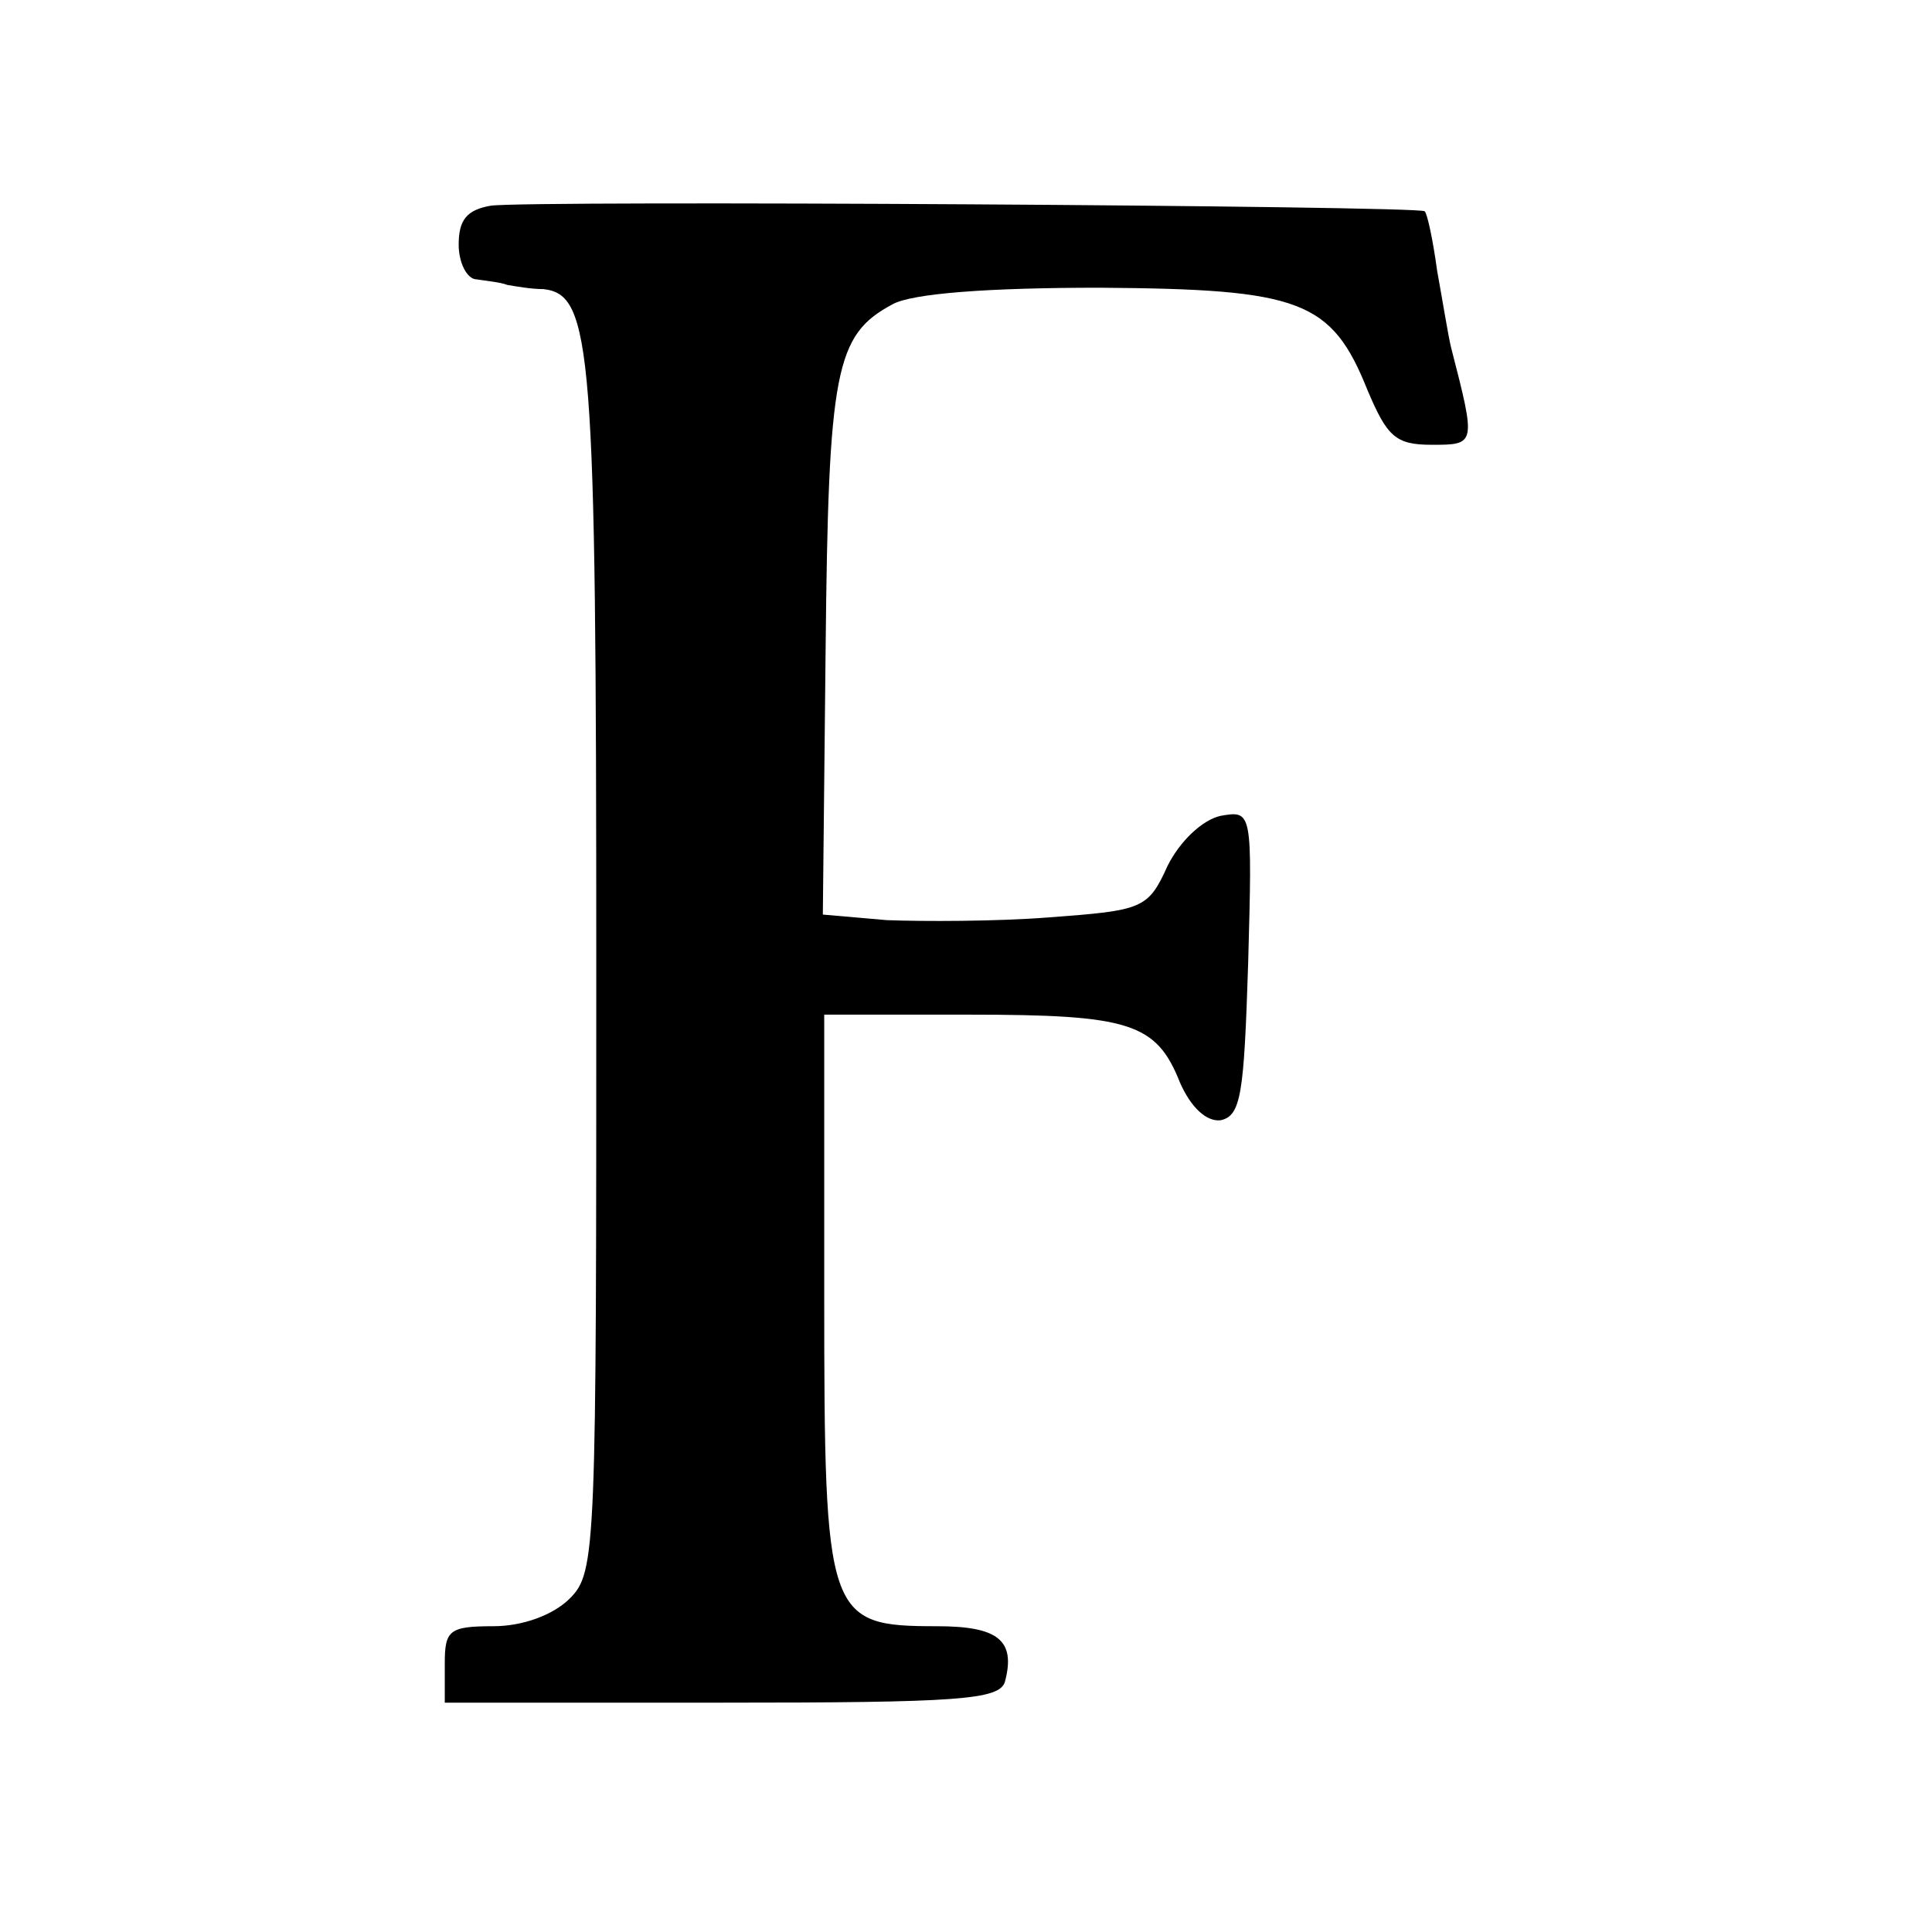
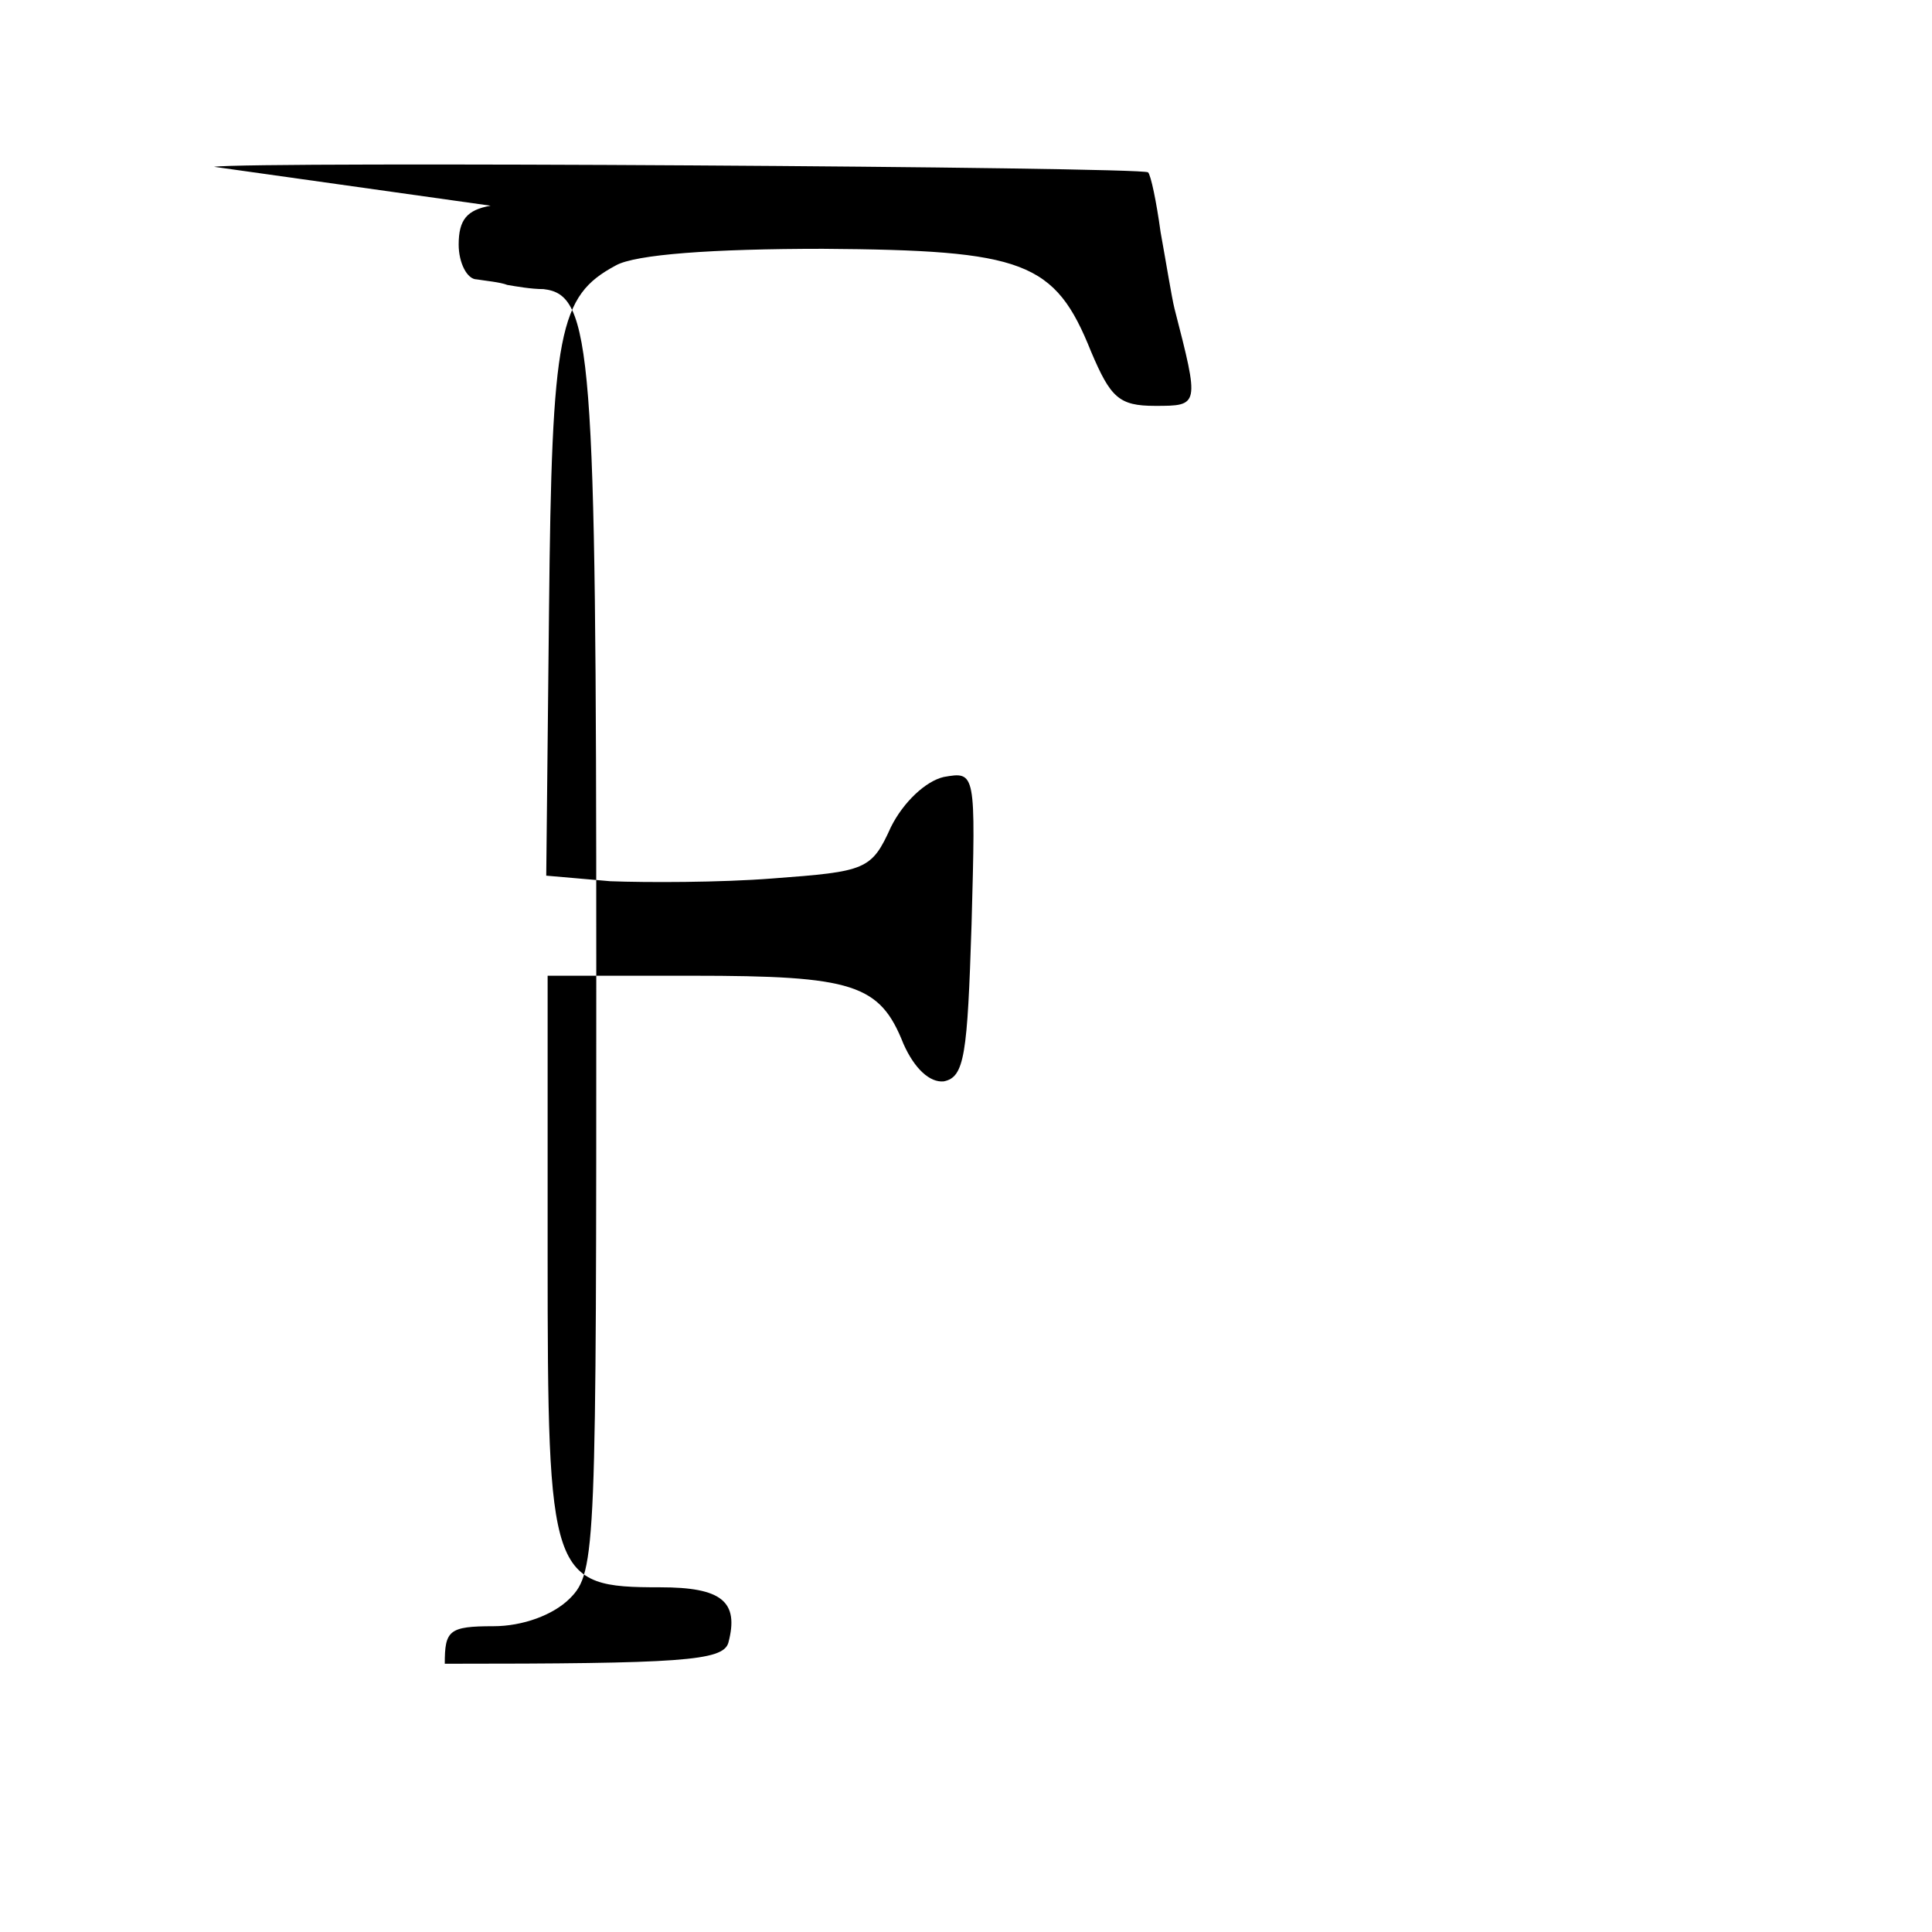
<svg xmlns="http://www.w3.org/2000/svg" version="1.0" width="139pt" height="139pt" viewBox="0 0 139 139" preserveAspectRatio="xMidYMid meet">
  <g transform="translate(0,139) scale(0.1,-0.1)" fill="#000000" stroke="none">
-     <path d="M353 1242 c-17 -3 -23 -10 -23 -28 0 -13 6 -25 13 -25 6 -1 17 -2 22 -4 6 -1 17 -3 26 -3 35 -4 38 -42 38 -487 0 -420 0 -436 -19 -455 -12 -12 -34 -20 -55 -20 -32 0 -35 -3 -35 -27 l0 -28 199 0 c170 0 200 2 204 15 8 30 -5 40 -49 40 -79 0 -81 6 -81 239 l0 201 104 0 c116 0 135 -6 152 -49 8 -18 19 -28 29 -27 15 3 17 19 20 113 3 110 3 110 -20 106 -13 -3 -29 -18 -38 -36 -14 -31 -18 -32 -85 -37 -38 -3 -91 -3 -117 -2 l-46 4 2 191 c2 201 7 226 48 248 14 8 70 12 149 12 145 -1 167 -9 193 -74 14 -33 20 -39 46 -39 32 0 32 0 14 70 -2 8 -6 33 -10 55 -3 22 -7 41 -9 43 -4 4 -645 8 -672 4z" />
+     <path d="M353 1242 c-17 -3 -23 -10 -23 -28 0 -13 6 -25 13 -25 6 -1 17 -2 22 -4 6 -1 17 -3 26 -3 35 -4 38 -42 38 -487 0 -420 0 -436 -19 -455 -12 -12 -34 -20 -55 -20 -32 0 -35 -3 -35 -27 c170 0 200 2 204 15 8 30 -5 40 -49 40 -79 0 -81 6 -81 239 l0 201 104 0 c116 0 135 -6 152 -49 8 -18 19 -28 29 -27 15 3 17 19 20 113 3 110 3 110 -20 106 -13 -3 -29 -18 -38 -36 -14 -31 -18 -32 -85 -37 -38 -3 -91 -3 -117 -2 l-46 4 2 191 c2 201 7 226 48 248 14 8 70 12 149 12 145 -1 167 -9 193 -74 14 -33 20 -39 46 -39 32 0 32 0 14 70 -2 8 -6 33 -10 55 -3 22 -7 41 -9 43 -4 4 -645 8 -672 4z" />
  </g>
</svg>